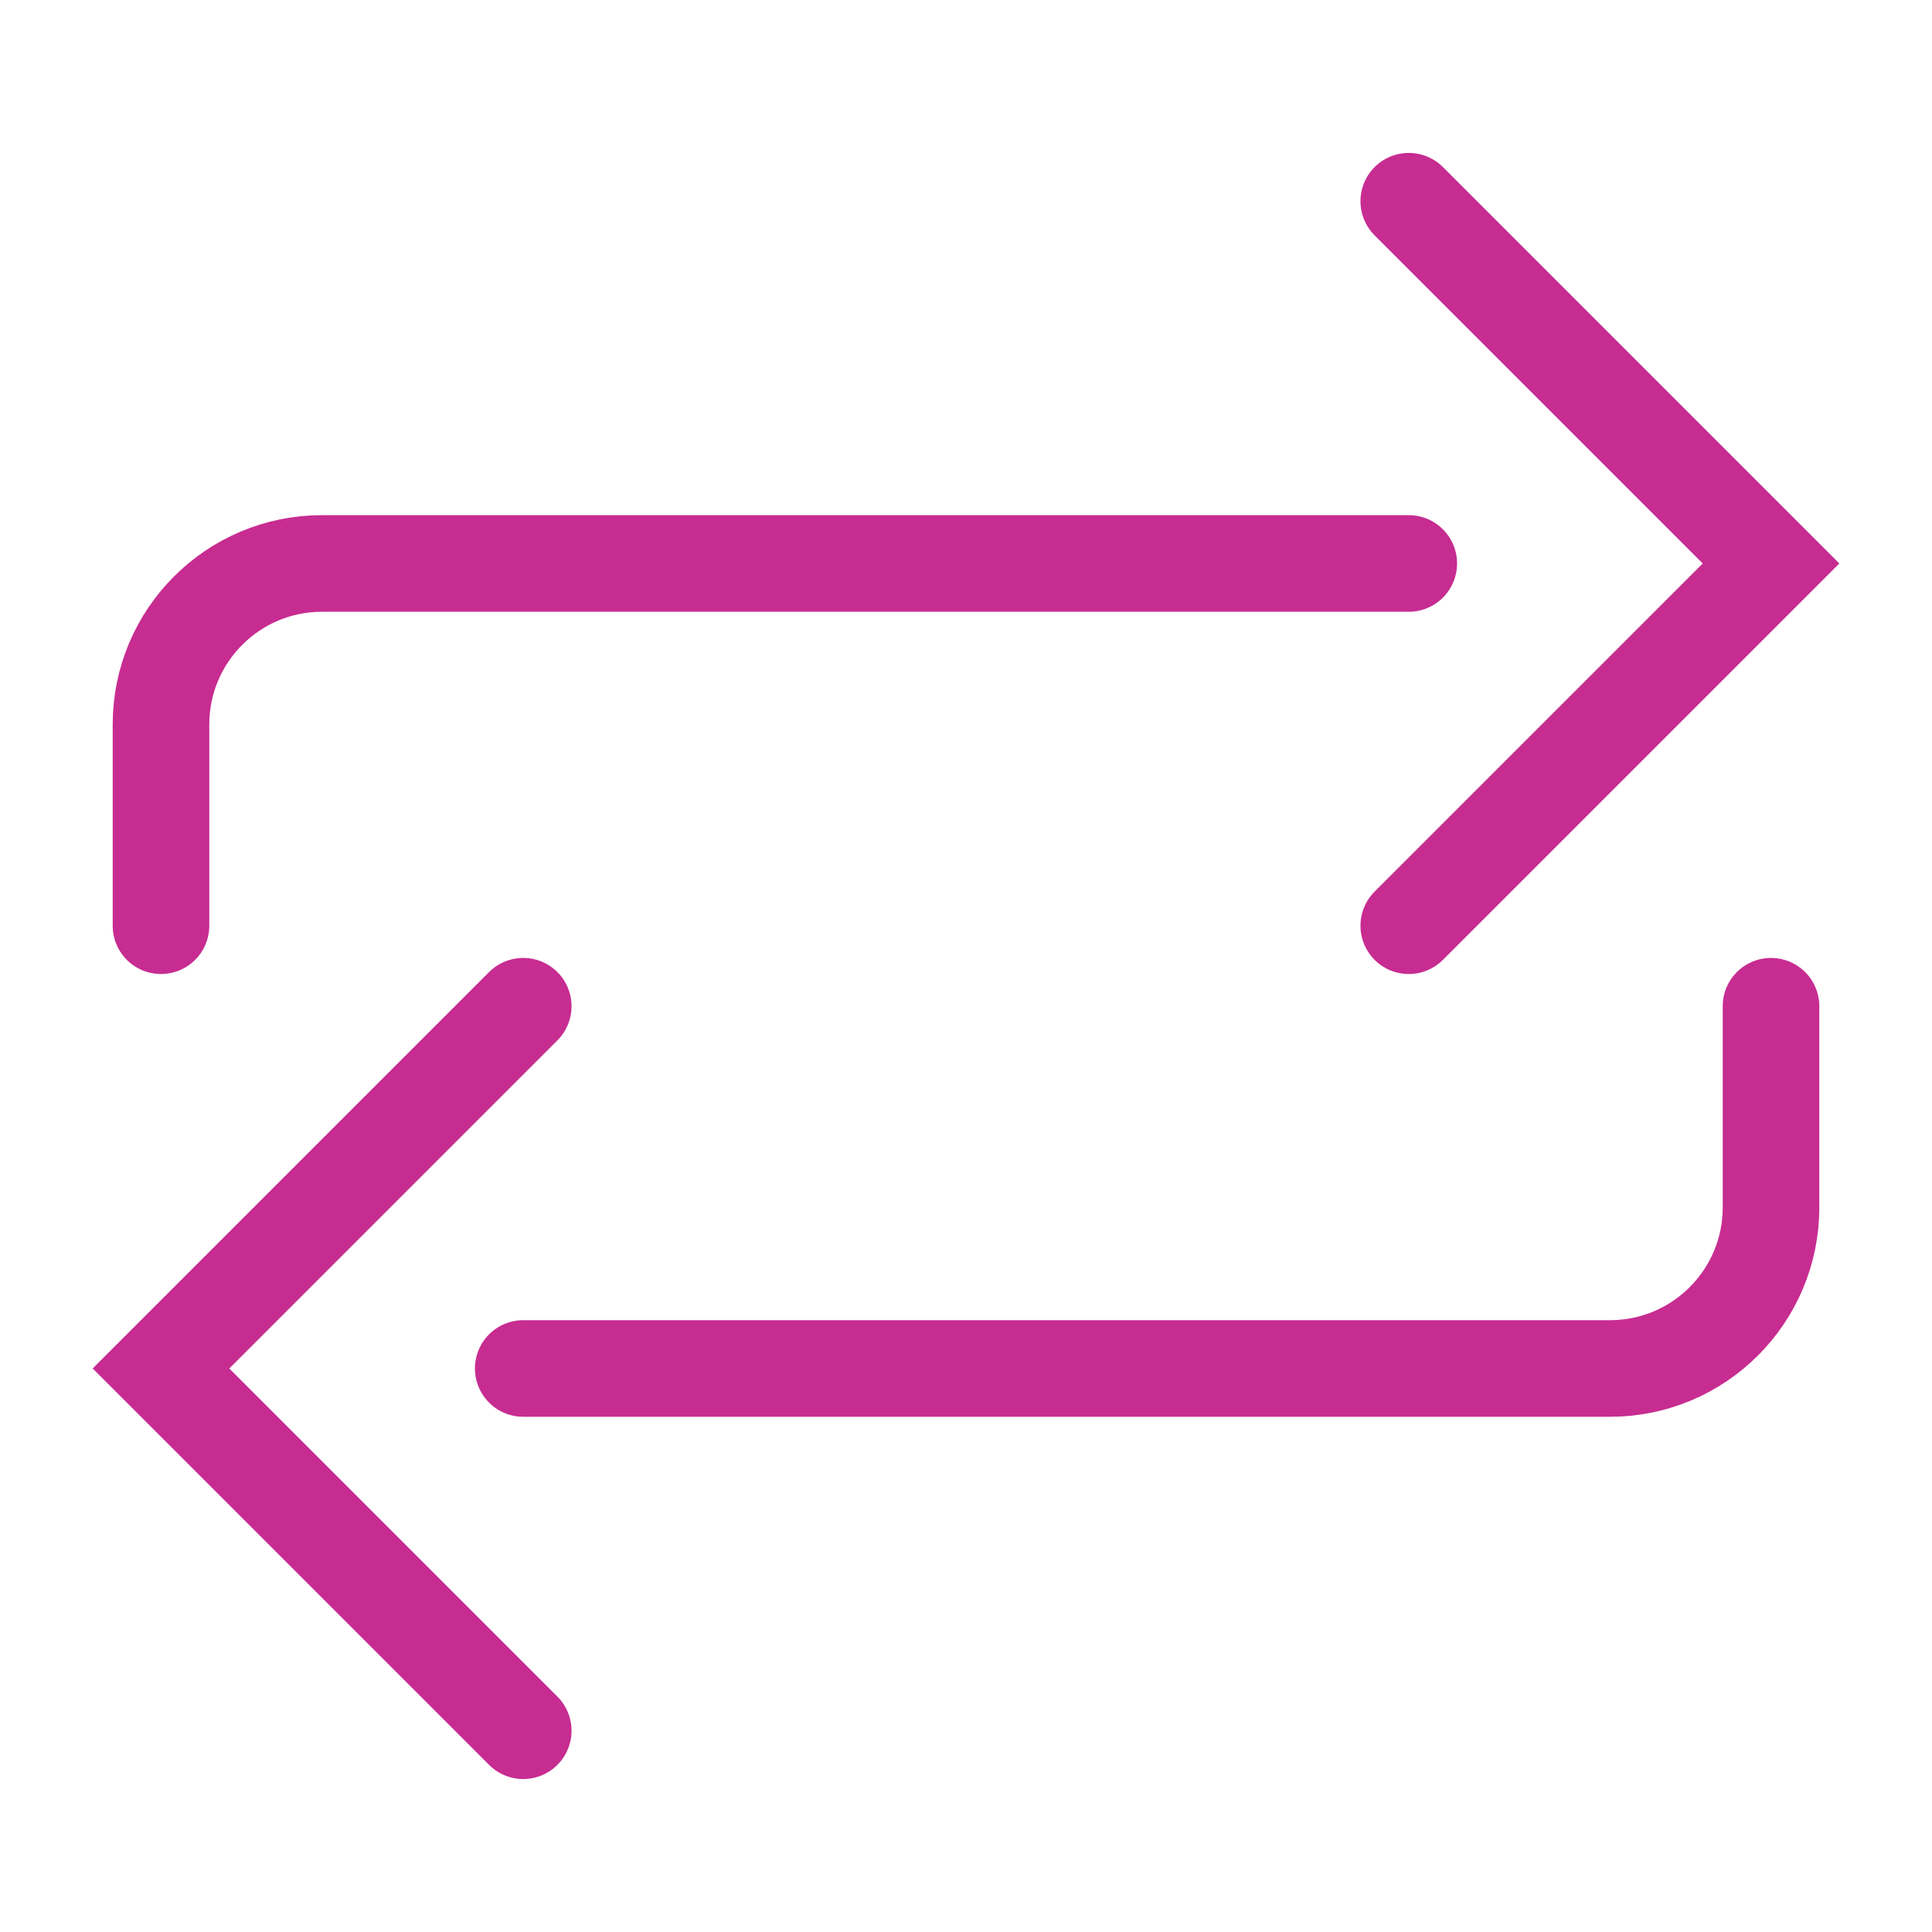
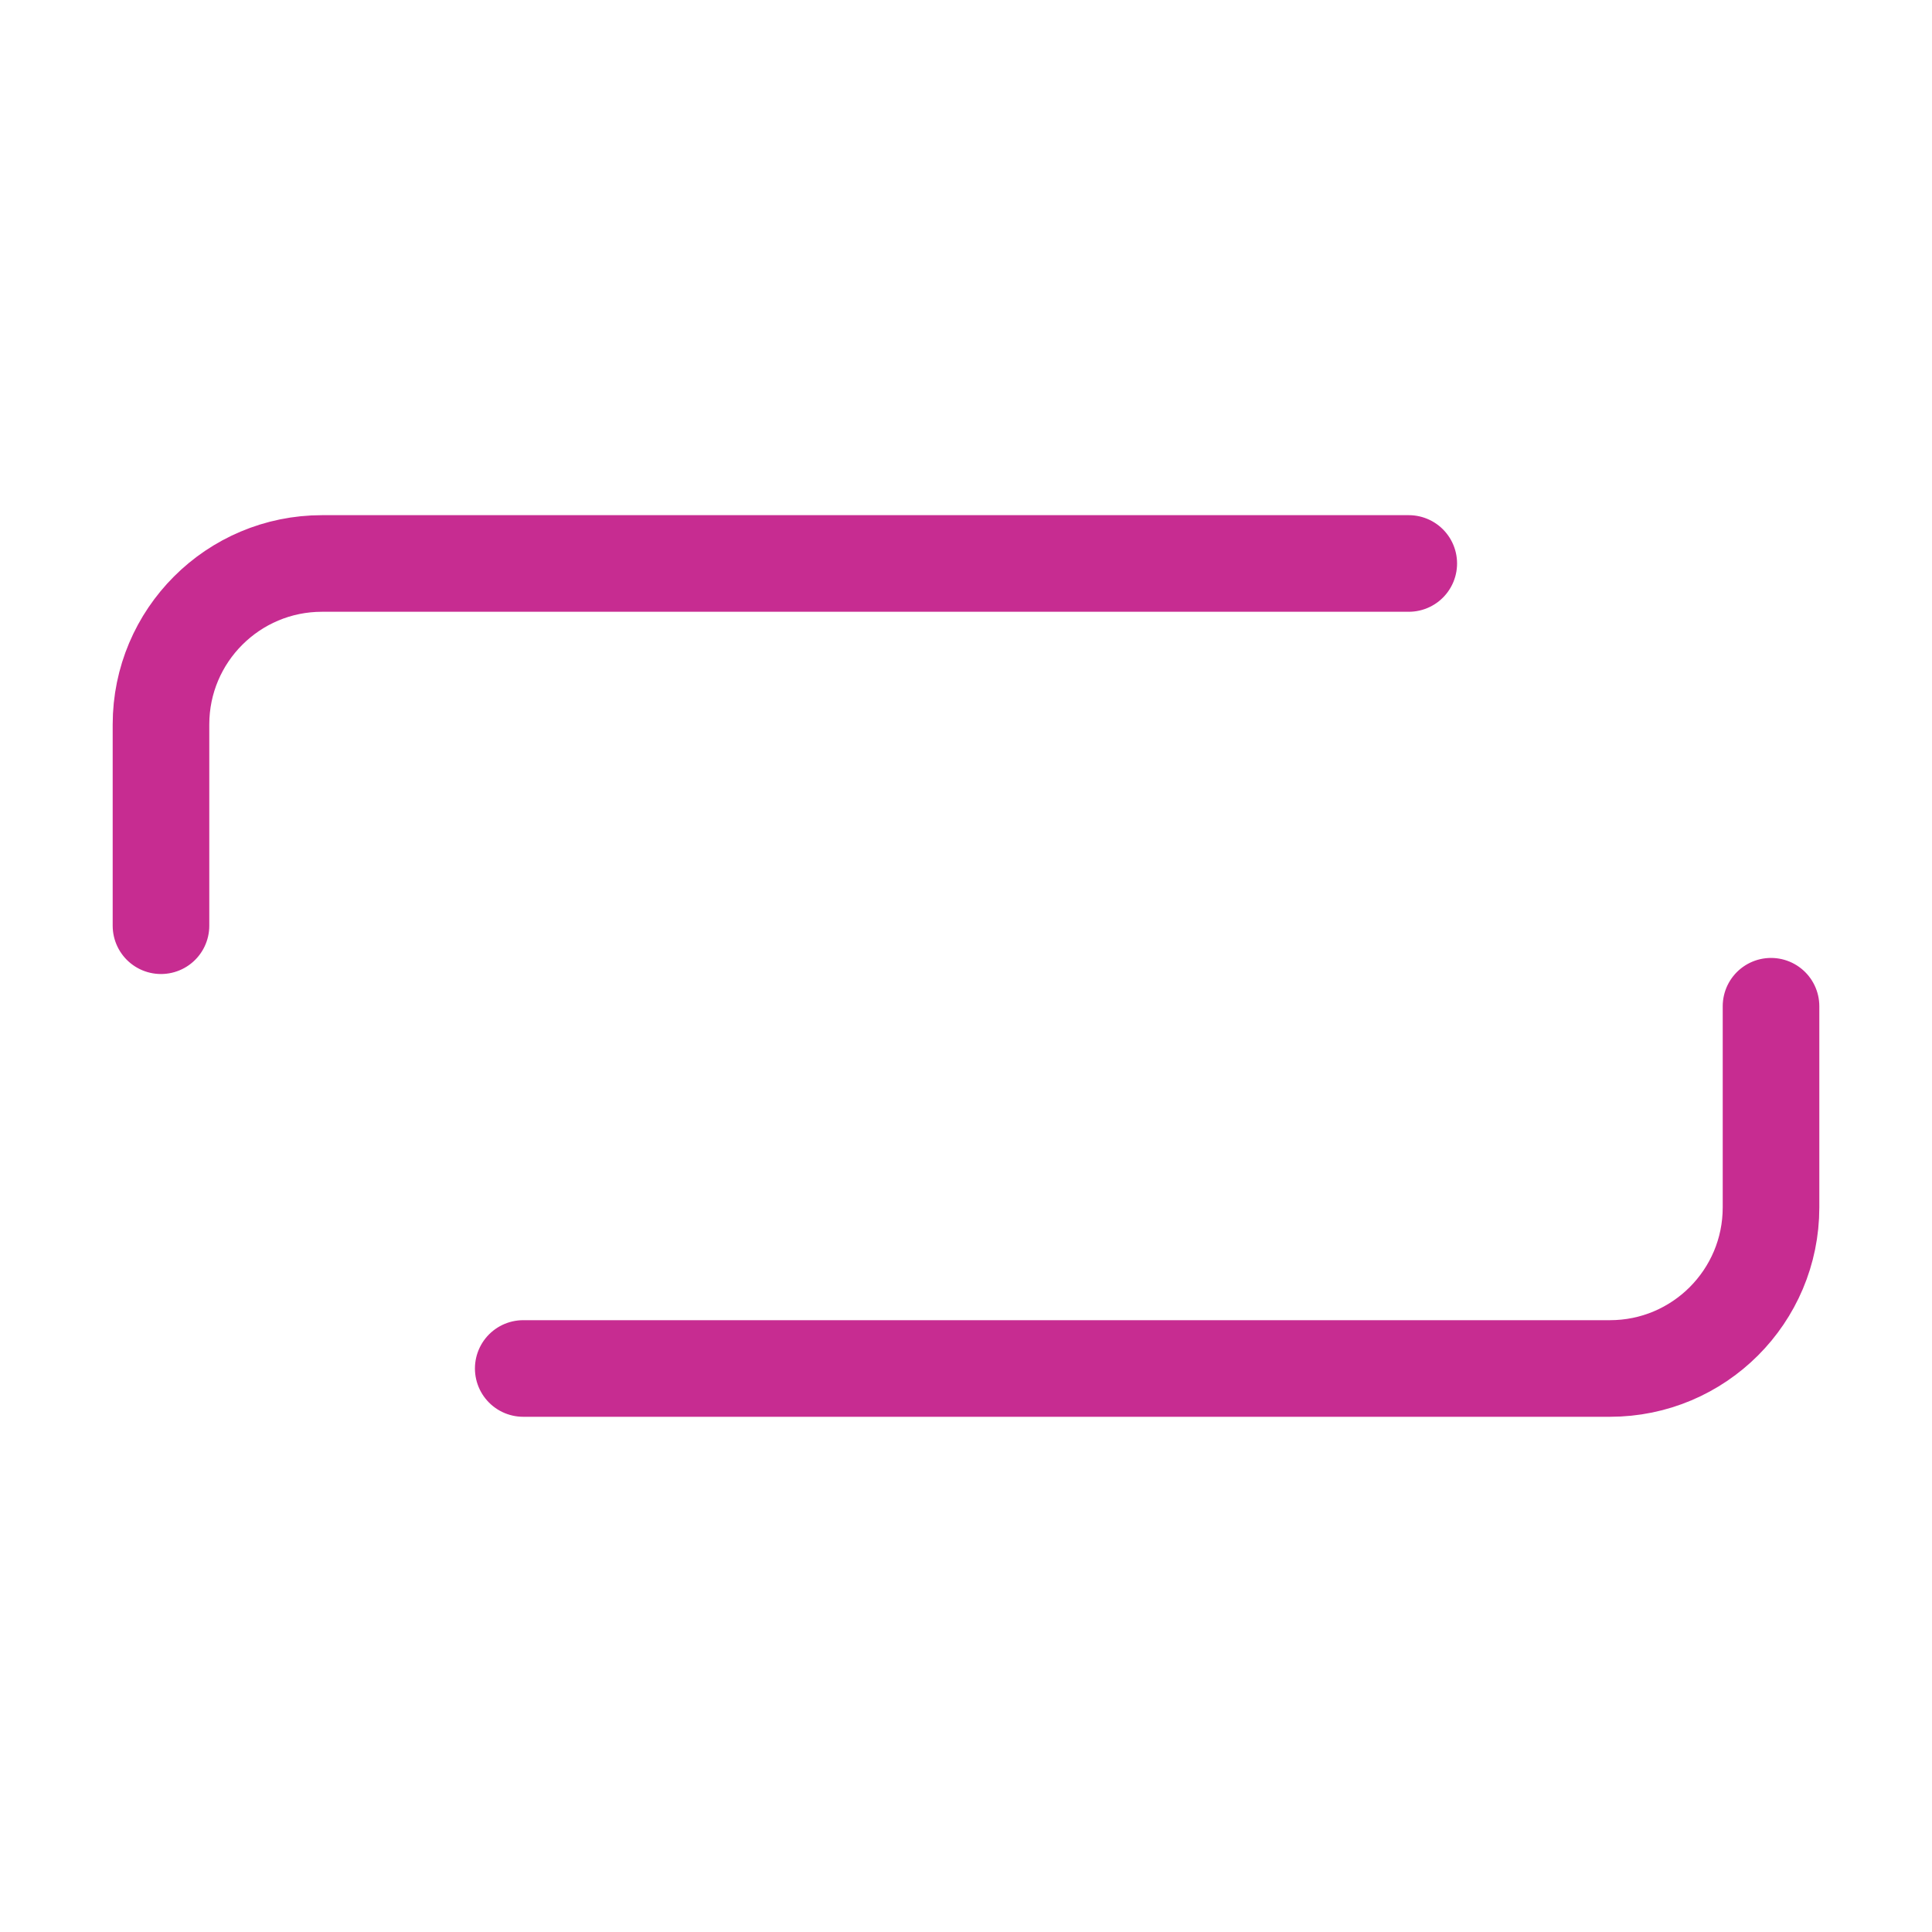
<svg xmlns="http://www.w3.org/2000/svg" width="40" height="40" viewBox="0 0 40 40" fill="none">
  <path d="M3.333 19.166V14.999C3.333 13.158 4.826 11.666 6.667 11.666H29.167M36.667 20.833V24.999C36.667 26.84 35.174 28.333 33.333 28.333H10.833" stroke="#C72C91" stroke-width="2" stroke-linecap="round" />
-   <path d="M29.167 4.166L36.667 11.666L29.167 19.166M10.833 20.833L3.333 28.333L10.833 35.833" stroke="#C72C91" stroke-width="2" stroke-linecap="round" />
</svg>